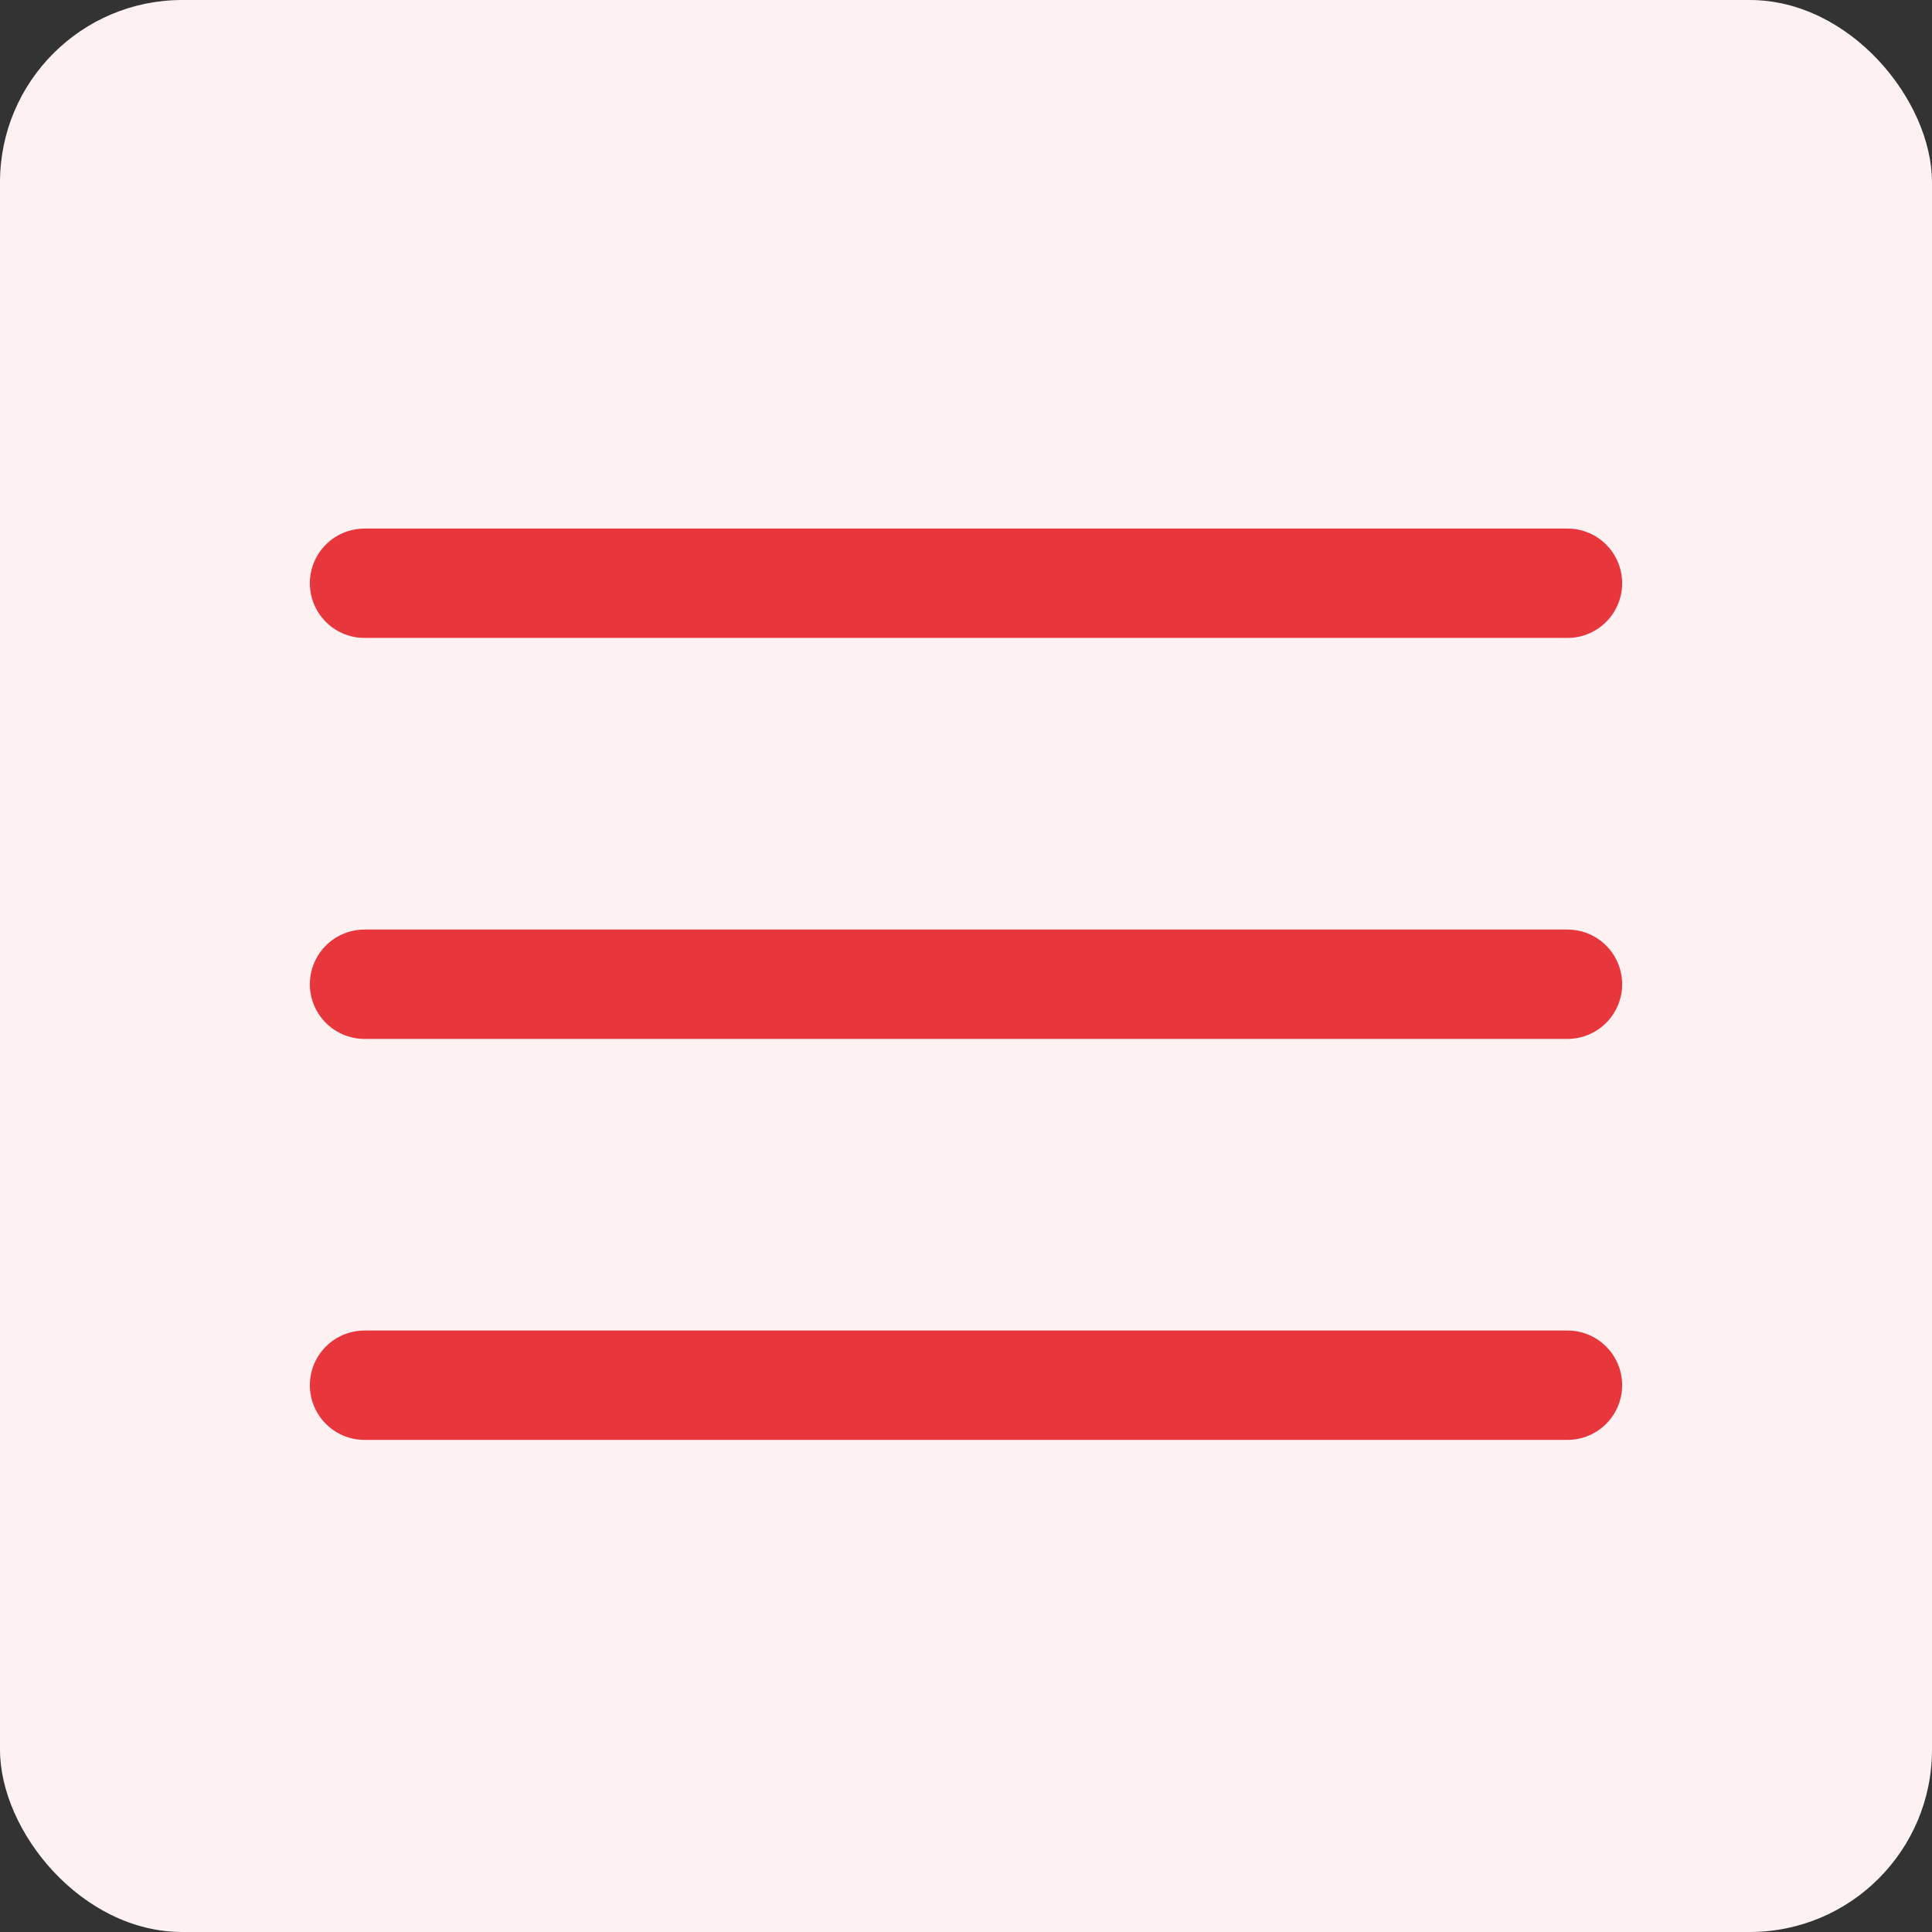
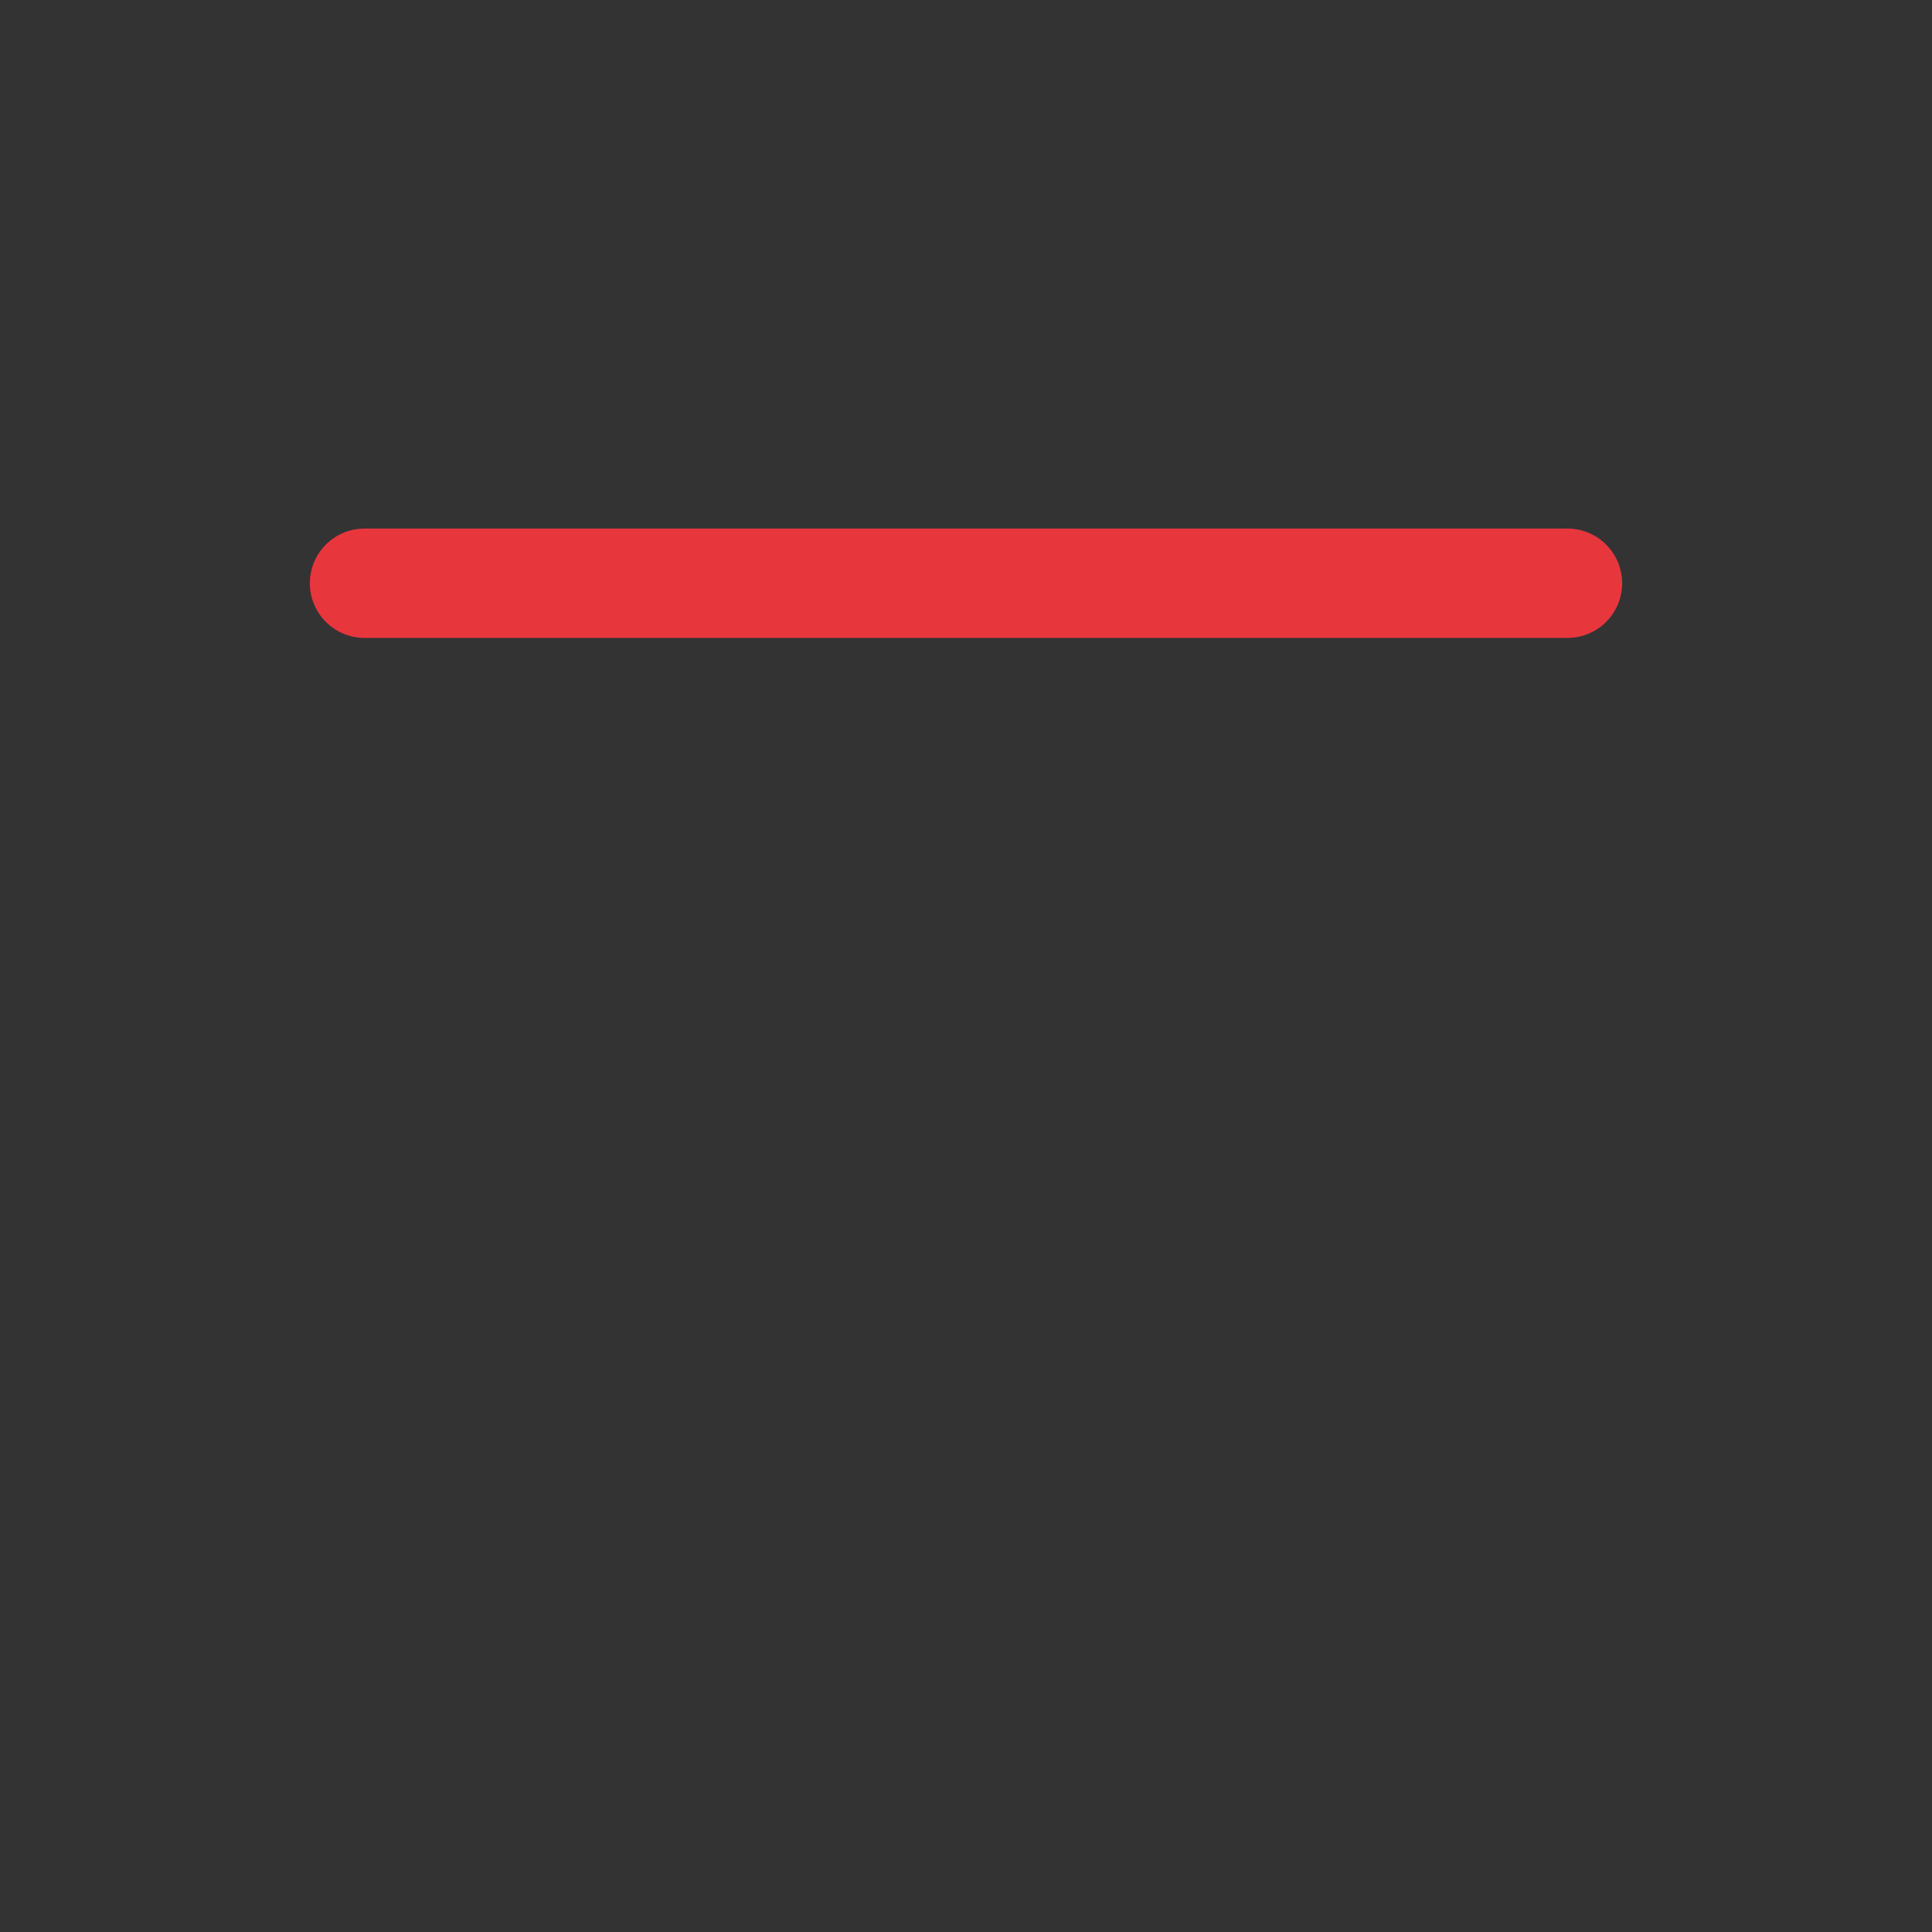
<svg xmlns="http://www.w3.org/2000/svg" width="53" height="53" viewBox="0 0 53 53" fill="none">
  <rect x="0" y="0" width="53" height="53" fill="#333333" stroke="none" />
-   <rect width="53" height="53" rx="5" fill="#FDF1F1" />
  <path d="M10 16H43" stroke="#E8363D" stroke-width="3" stroke-linecap="round" />
-   <path d="M10 38H43" stroke="#E8363D" stroke-width="3" stroke-linecap="round" />
-   <path d="M10 27H43" stroke="#E8363D" stroke-width="3" stroke-linecap="round" />
</svg>